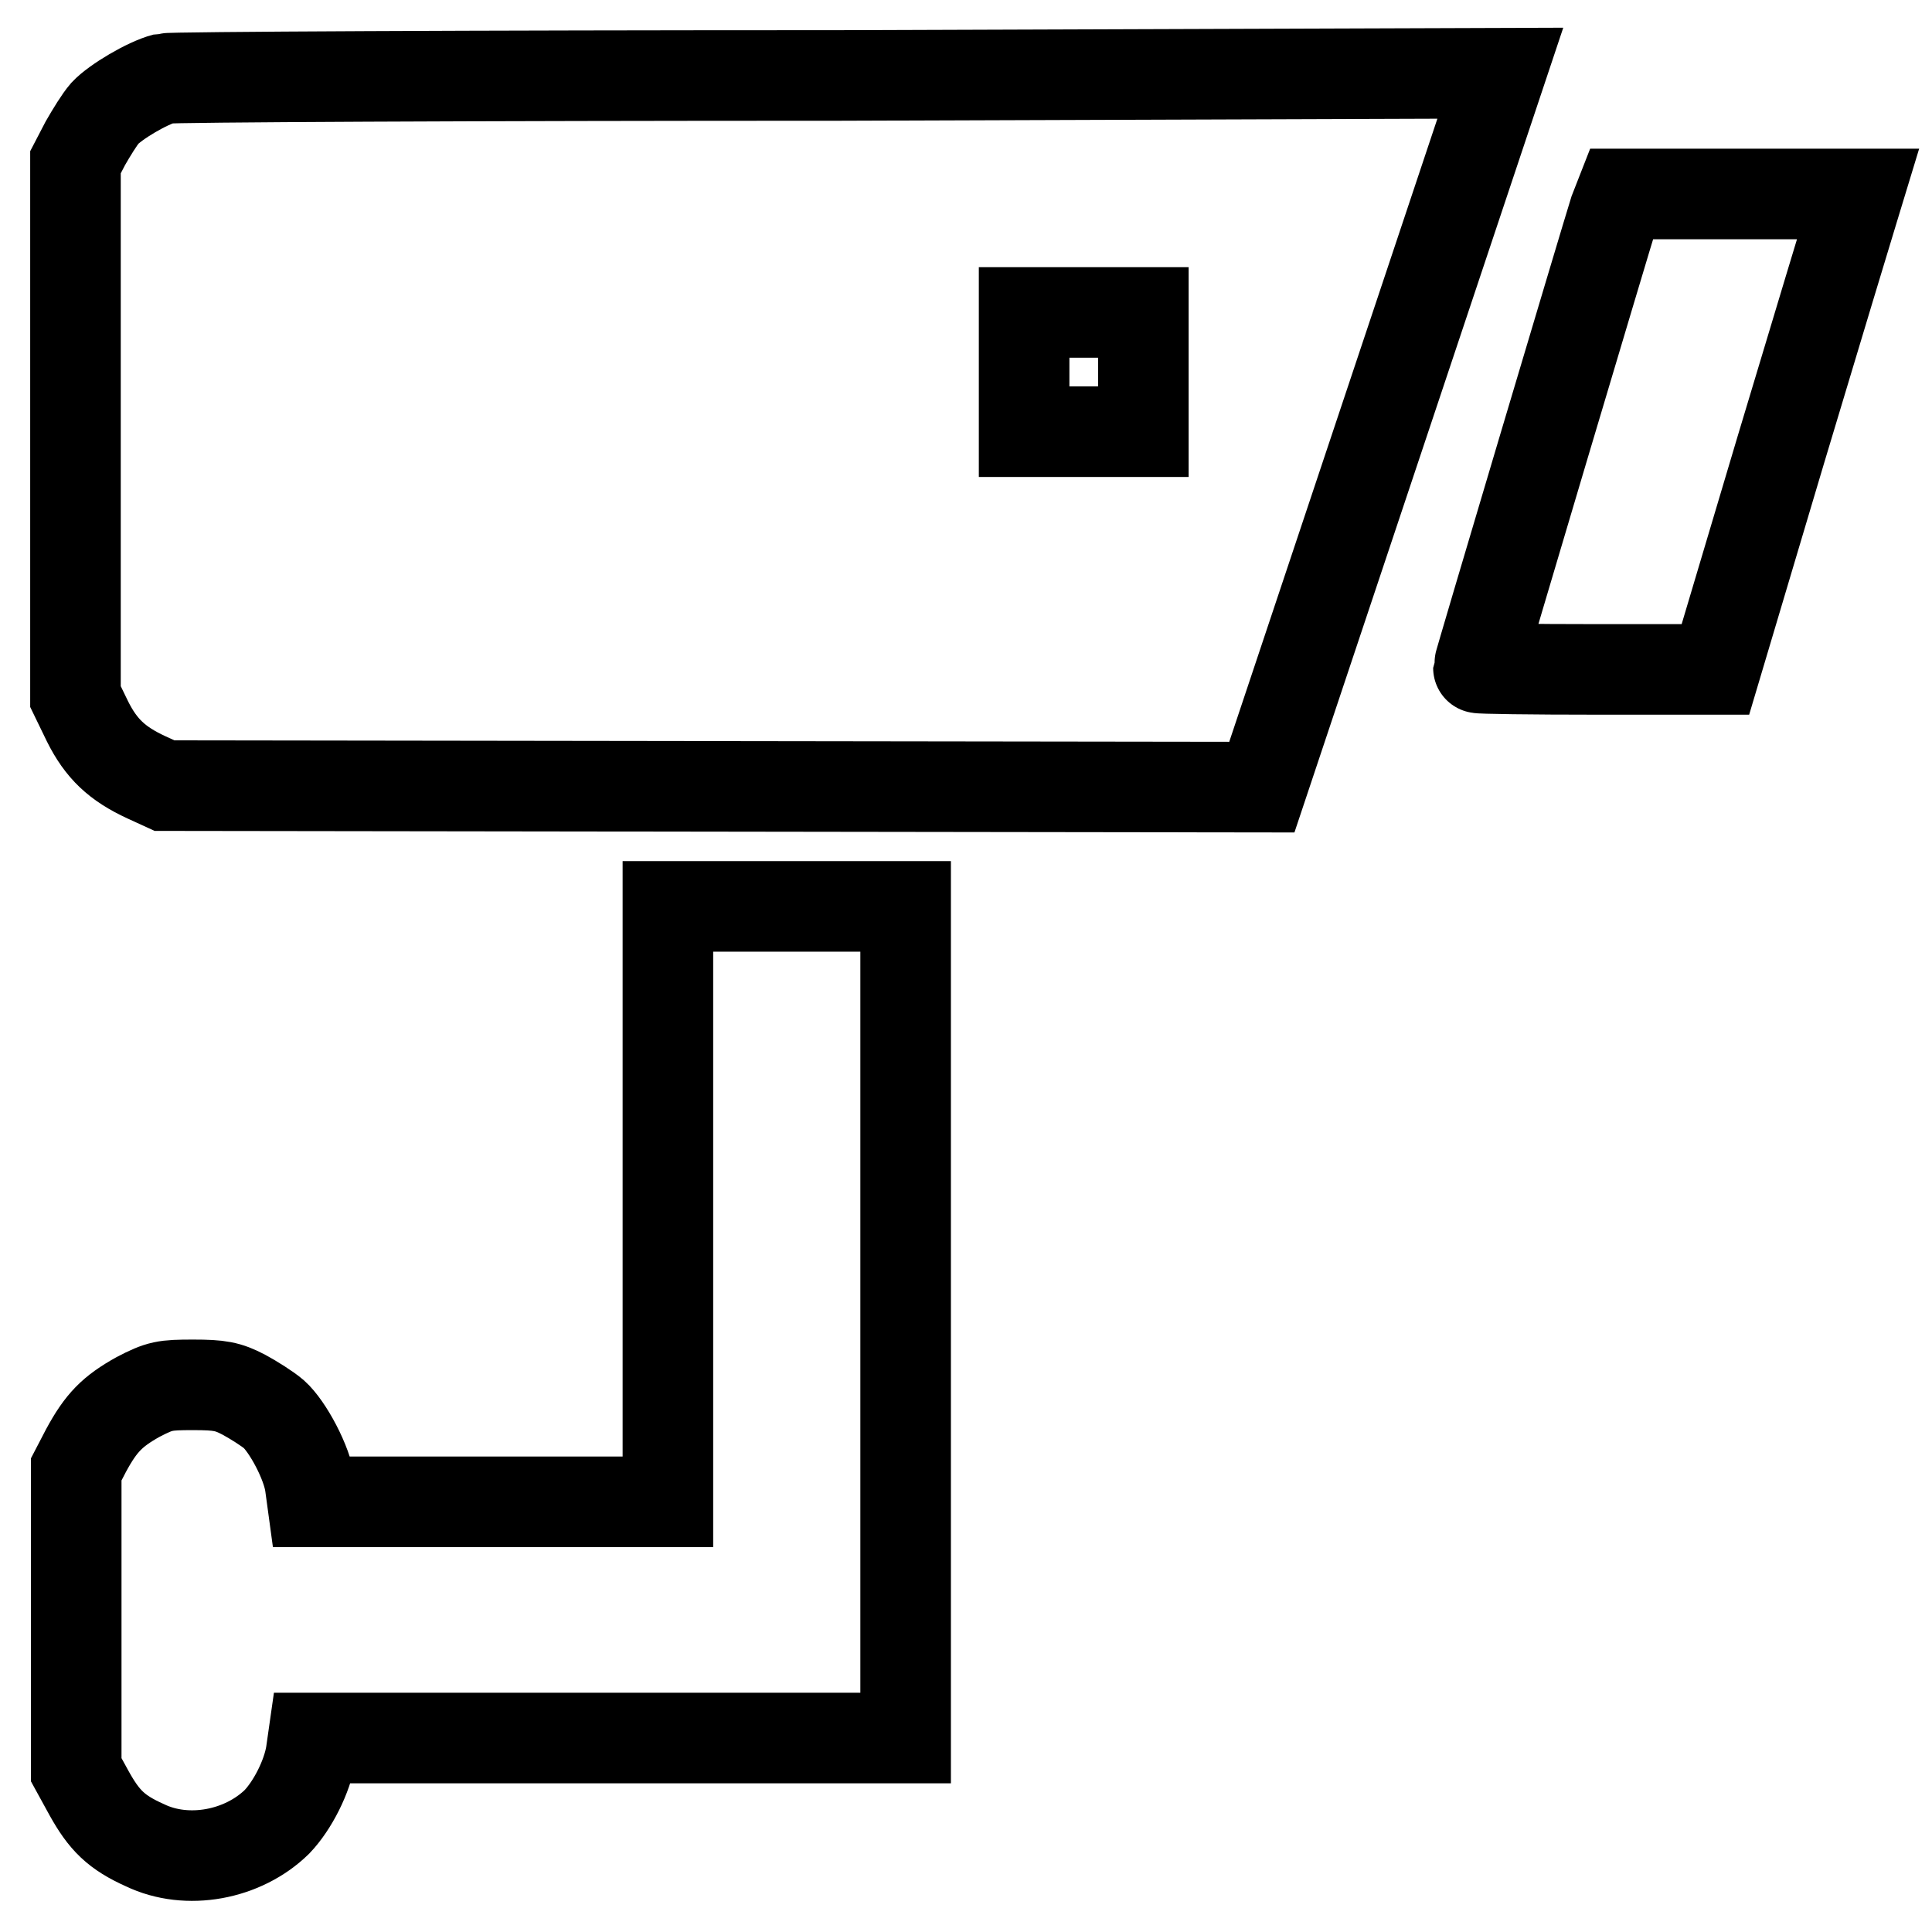
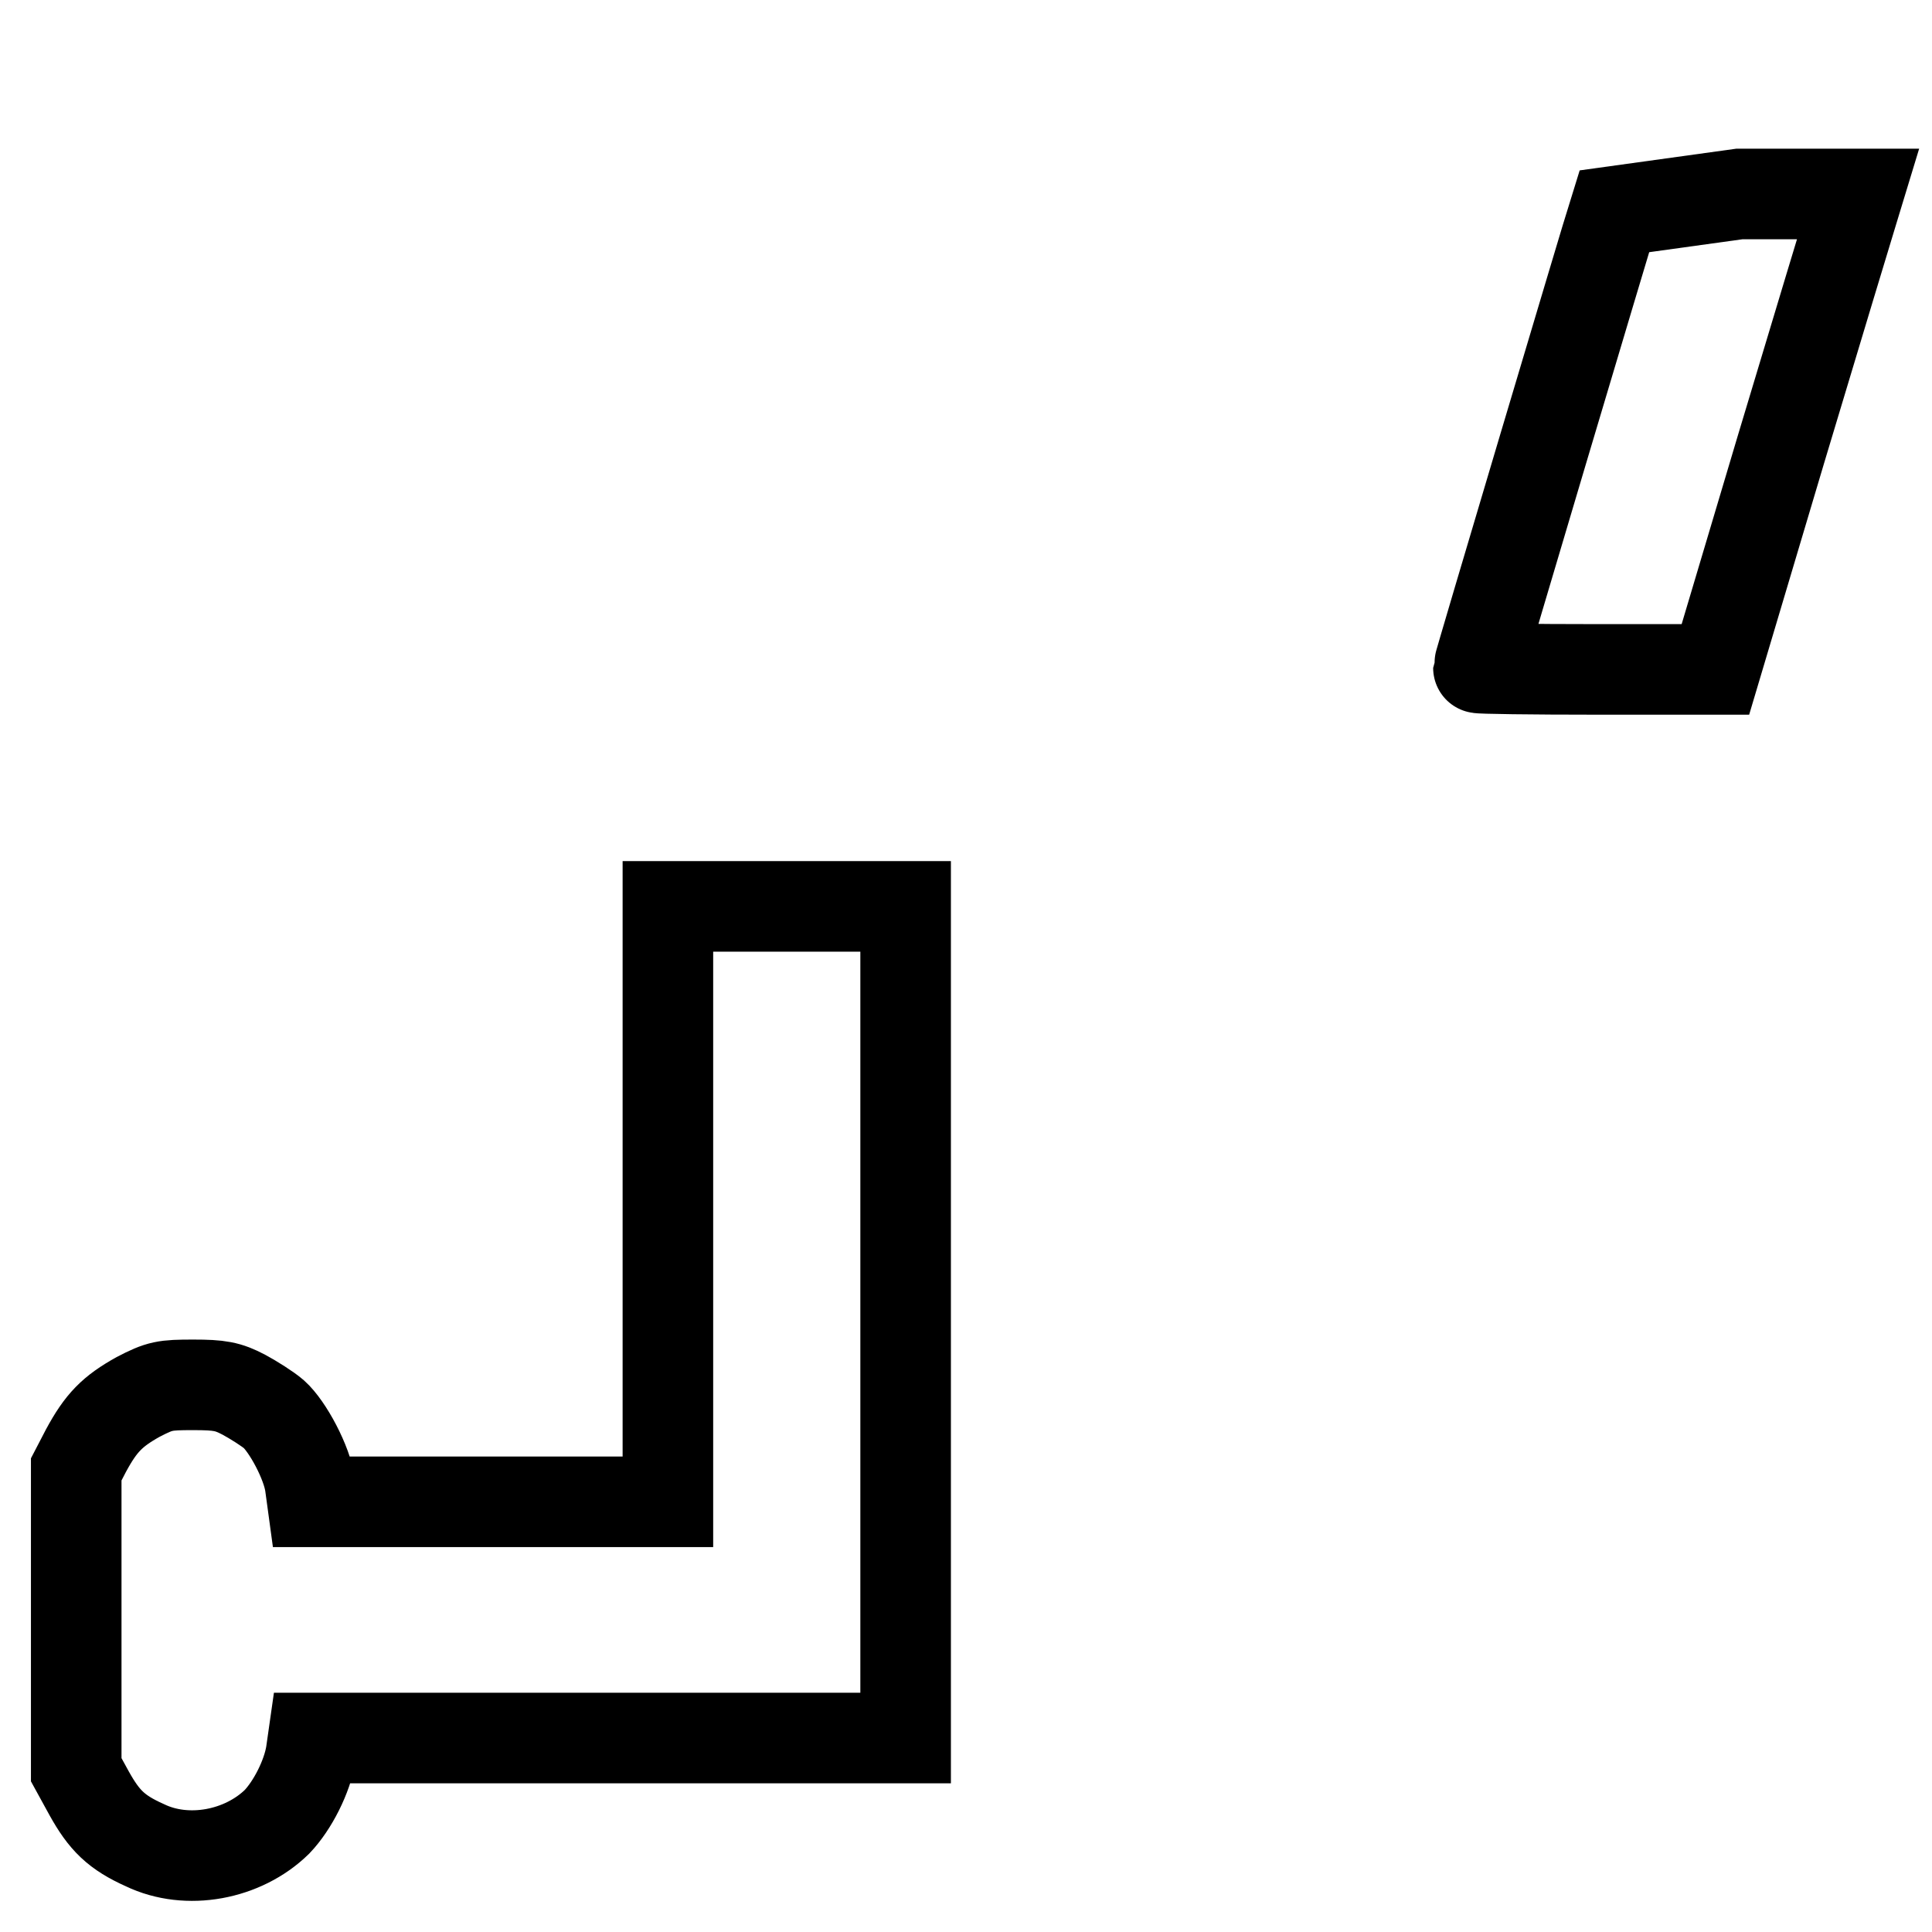
<svg xmlns="http://www.w3.org/2000/svg" version="1.1" x="0px" y="0px" viewBox="0 0 256 256" enable-background="new 0 0 256 256" xml:space="preserve">
  <g>
    <g>
      <g>
-         <path stroke-width="12" fill-opacity="0" stroke="#000000" d="M21.8,10.4c-2.3,0.6-6.5,3.1-7.9,4.6c-0.7,0.8-1.8,2.6-2.6,4L10,21.5v35.4v35.4l1.6,3.3c1.8,3.6,3.9,5.6,7.8,7.4l2.4,1.1l72.7,0.1l72.7,0.1l15.8-47.3l15.8-47.3L111,10C62.8,10,22.6,10.2,21.8,10.4z M151.5,49.3v7.9h-7.9h-7.9v-7.9v-7.9h7.9h7.9L151.5,49.3L151.5,49.3z" />
-         <path stroke-width="12" fill-opacity="0" stroke="#000000" d="M213.9,28c-1.1,3.5-18,60.2-18,60.5c0,0.1,7,0.2,15.7,0.2h15.7l8.7-29.2c4.8-16,9.1-30.2,9.5-31.5l0.7-2.3h-15.7h-15.7L213.9,28z" />
+         <path stroke-width="12" fill-opacity="0" stroke="#000000" d="M213.9,28c-1.1,3.5-18,60.2-18,60.5c0,0.1,7,0.2,15.7,0.2h15.7l8.7-29.2c4.8-16,9.1-30.2,9.5-31.5l0.7-2.3h-15.7L213.9,28z" />
        <path stroke-width="12" fill-opacity="0" stroke="#000000" d="M88.5,159.6V199H64.9H41.4l-0.3-2.2c-0.4-3-3-7.8-4.8-9.4c-0.8-0.7-2.7-1.9-4-2.6c-2.1-1.1-3.2-1.3-6.7-1.3c-3.8,0-4.4,0.1-7.3,1.6c-3.4,1.9-4.9,3.4-6.9,7.1l-1.3,2.5v19.9v19.9l1.7,3.1c2,3.6,3.6,5.2,7.4,6.9c5.6,2.7,13,1.3,17.5-3.1c2.1-2.2,4-6,4.5-9l0.3-2.1h39.3H120v-55.1v-55.1h-15.8H88.5L88.5,159.6L88.5,159.6z" />
      </g>
    </g>
  </g>
</svg>